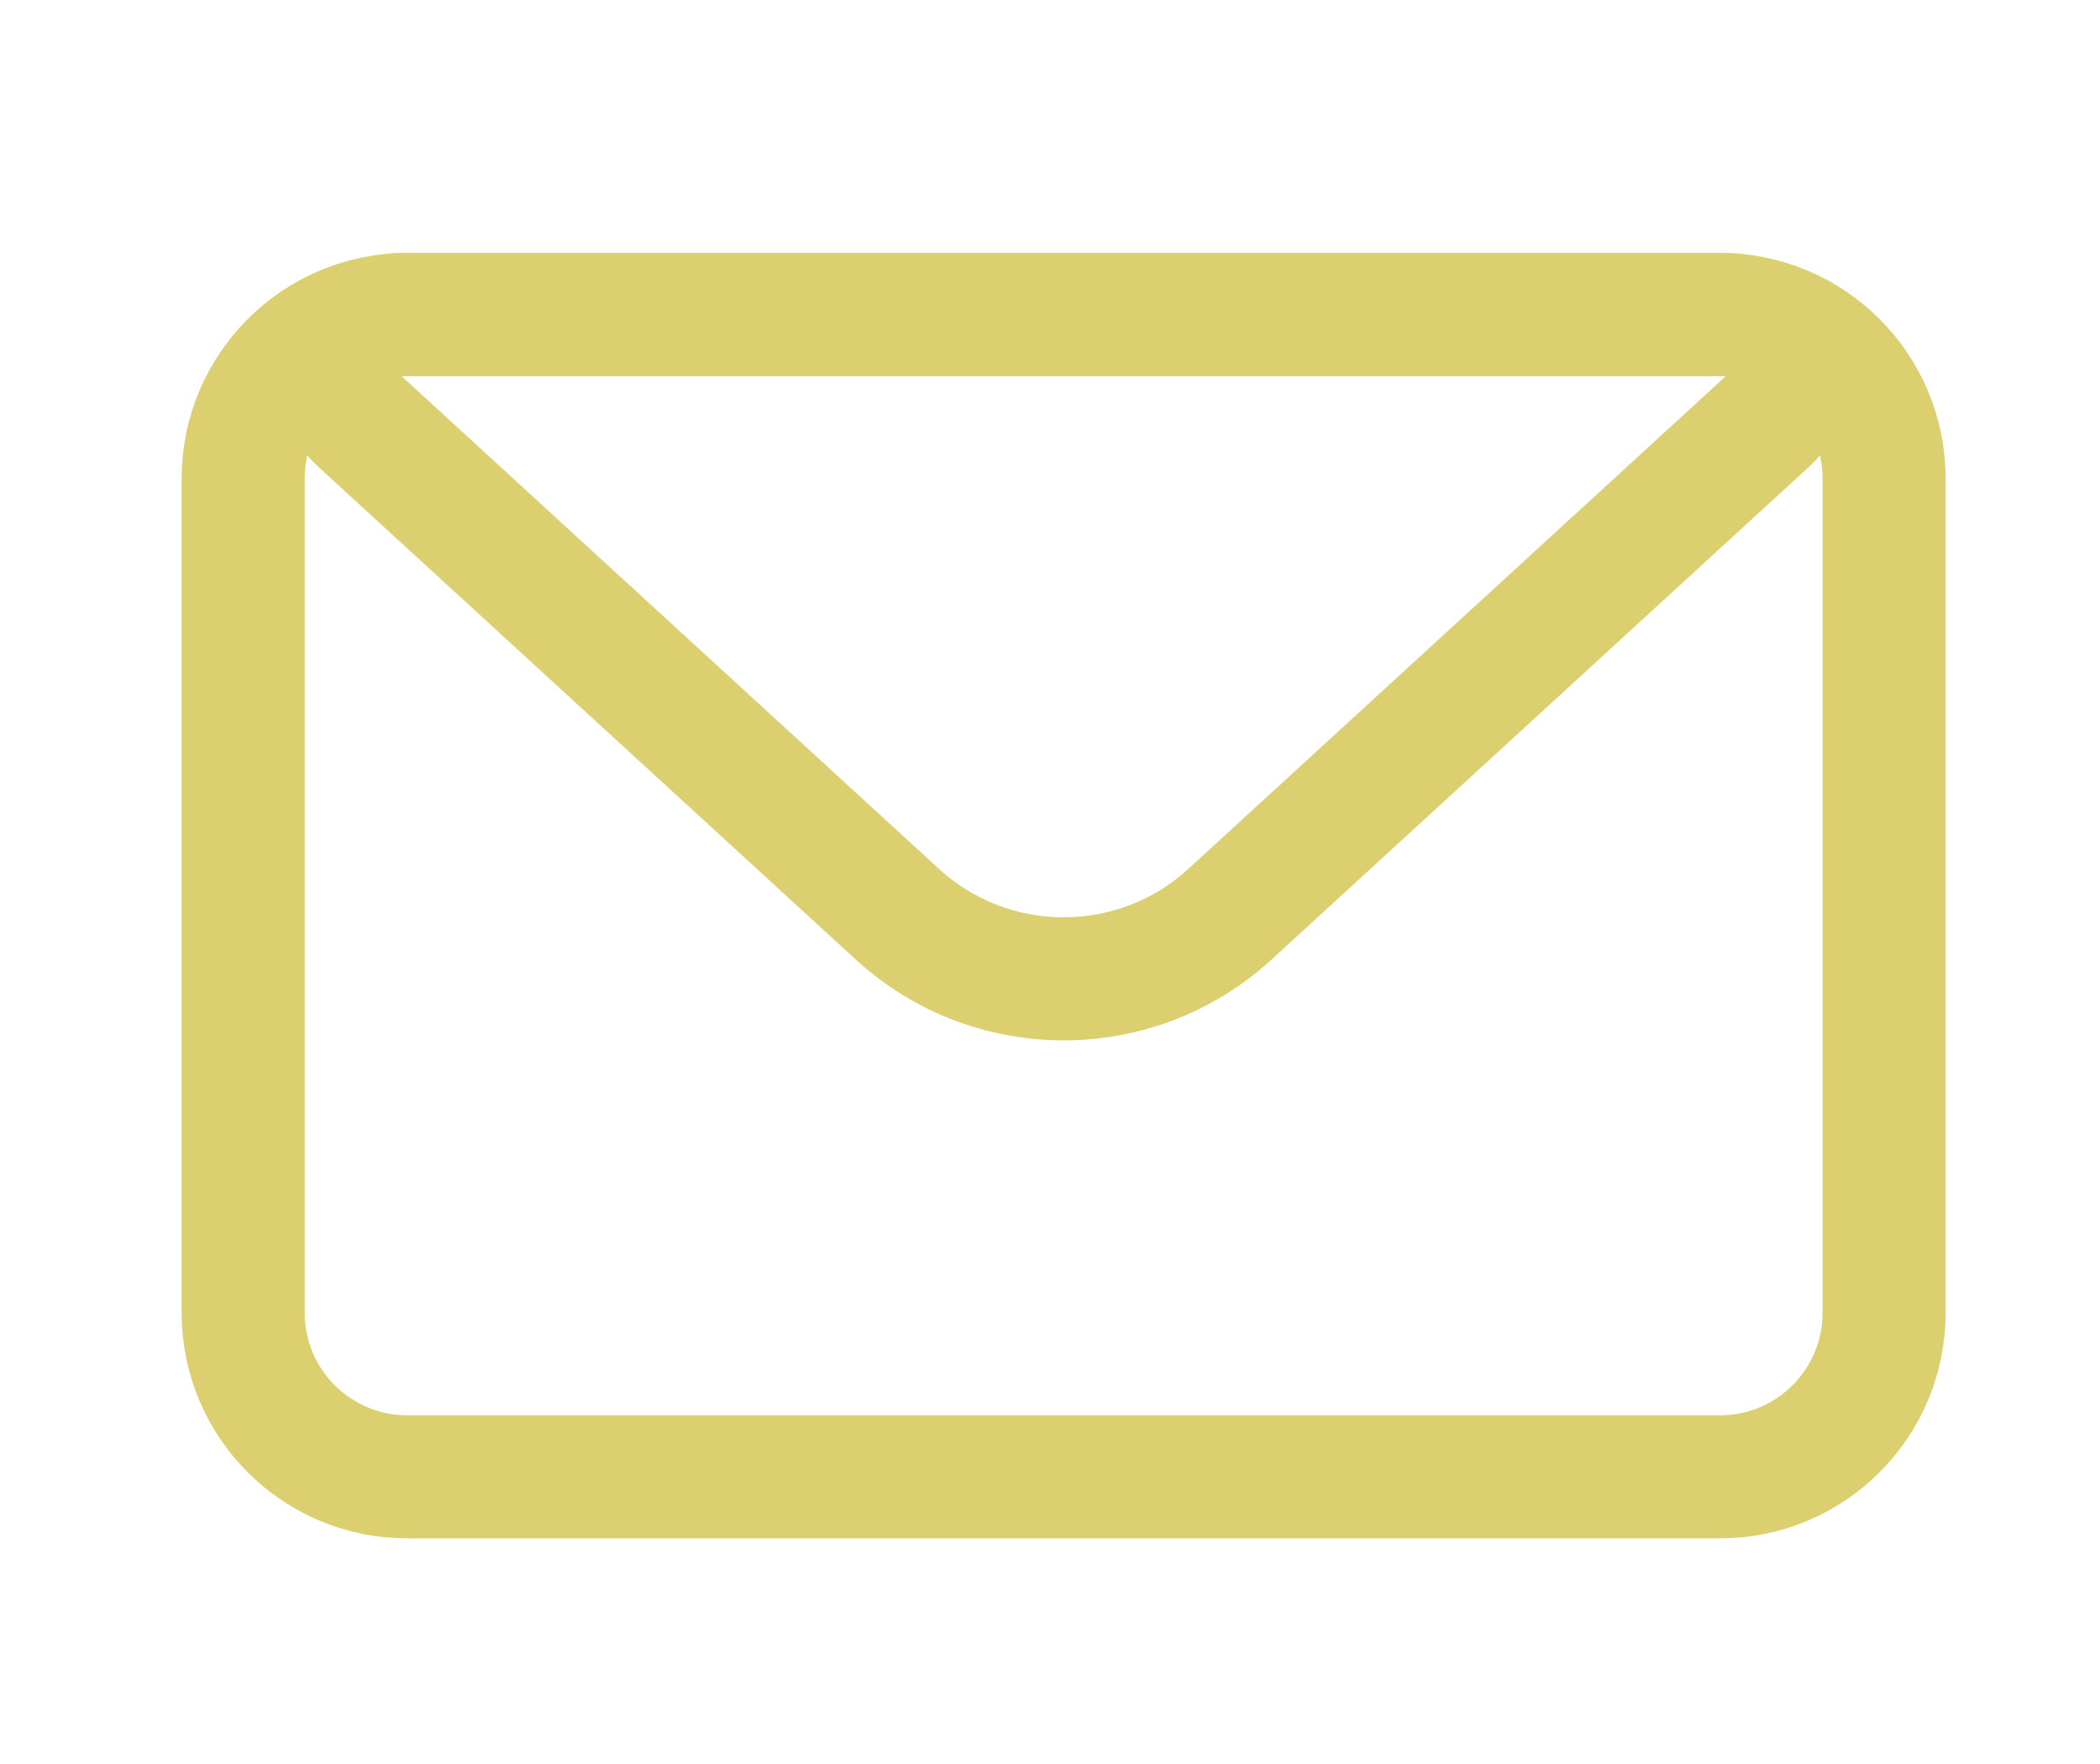
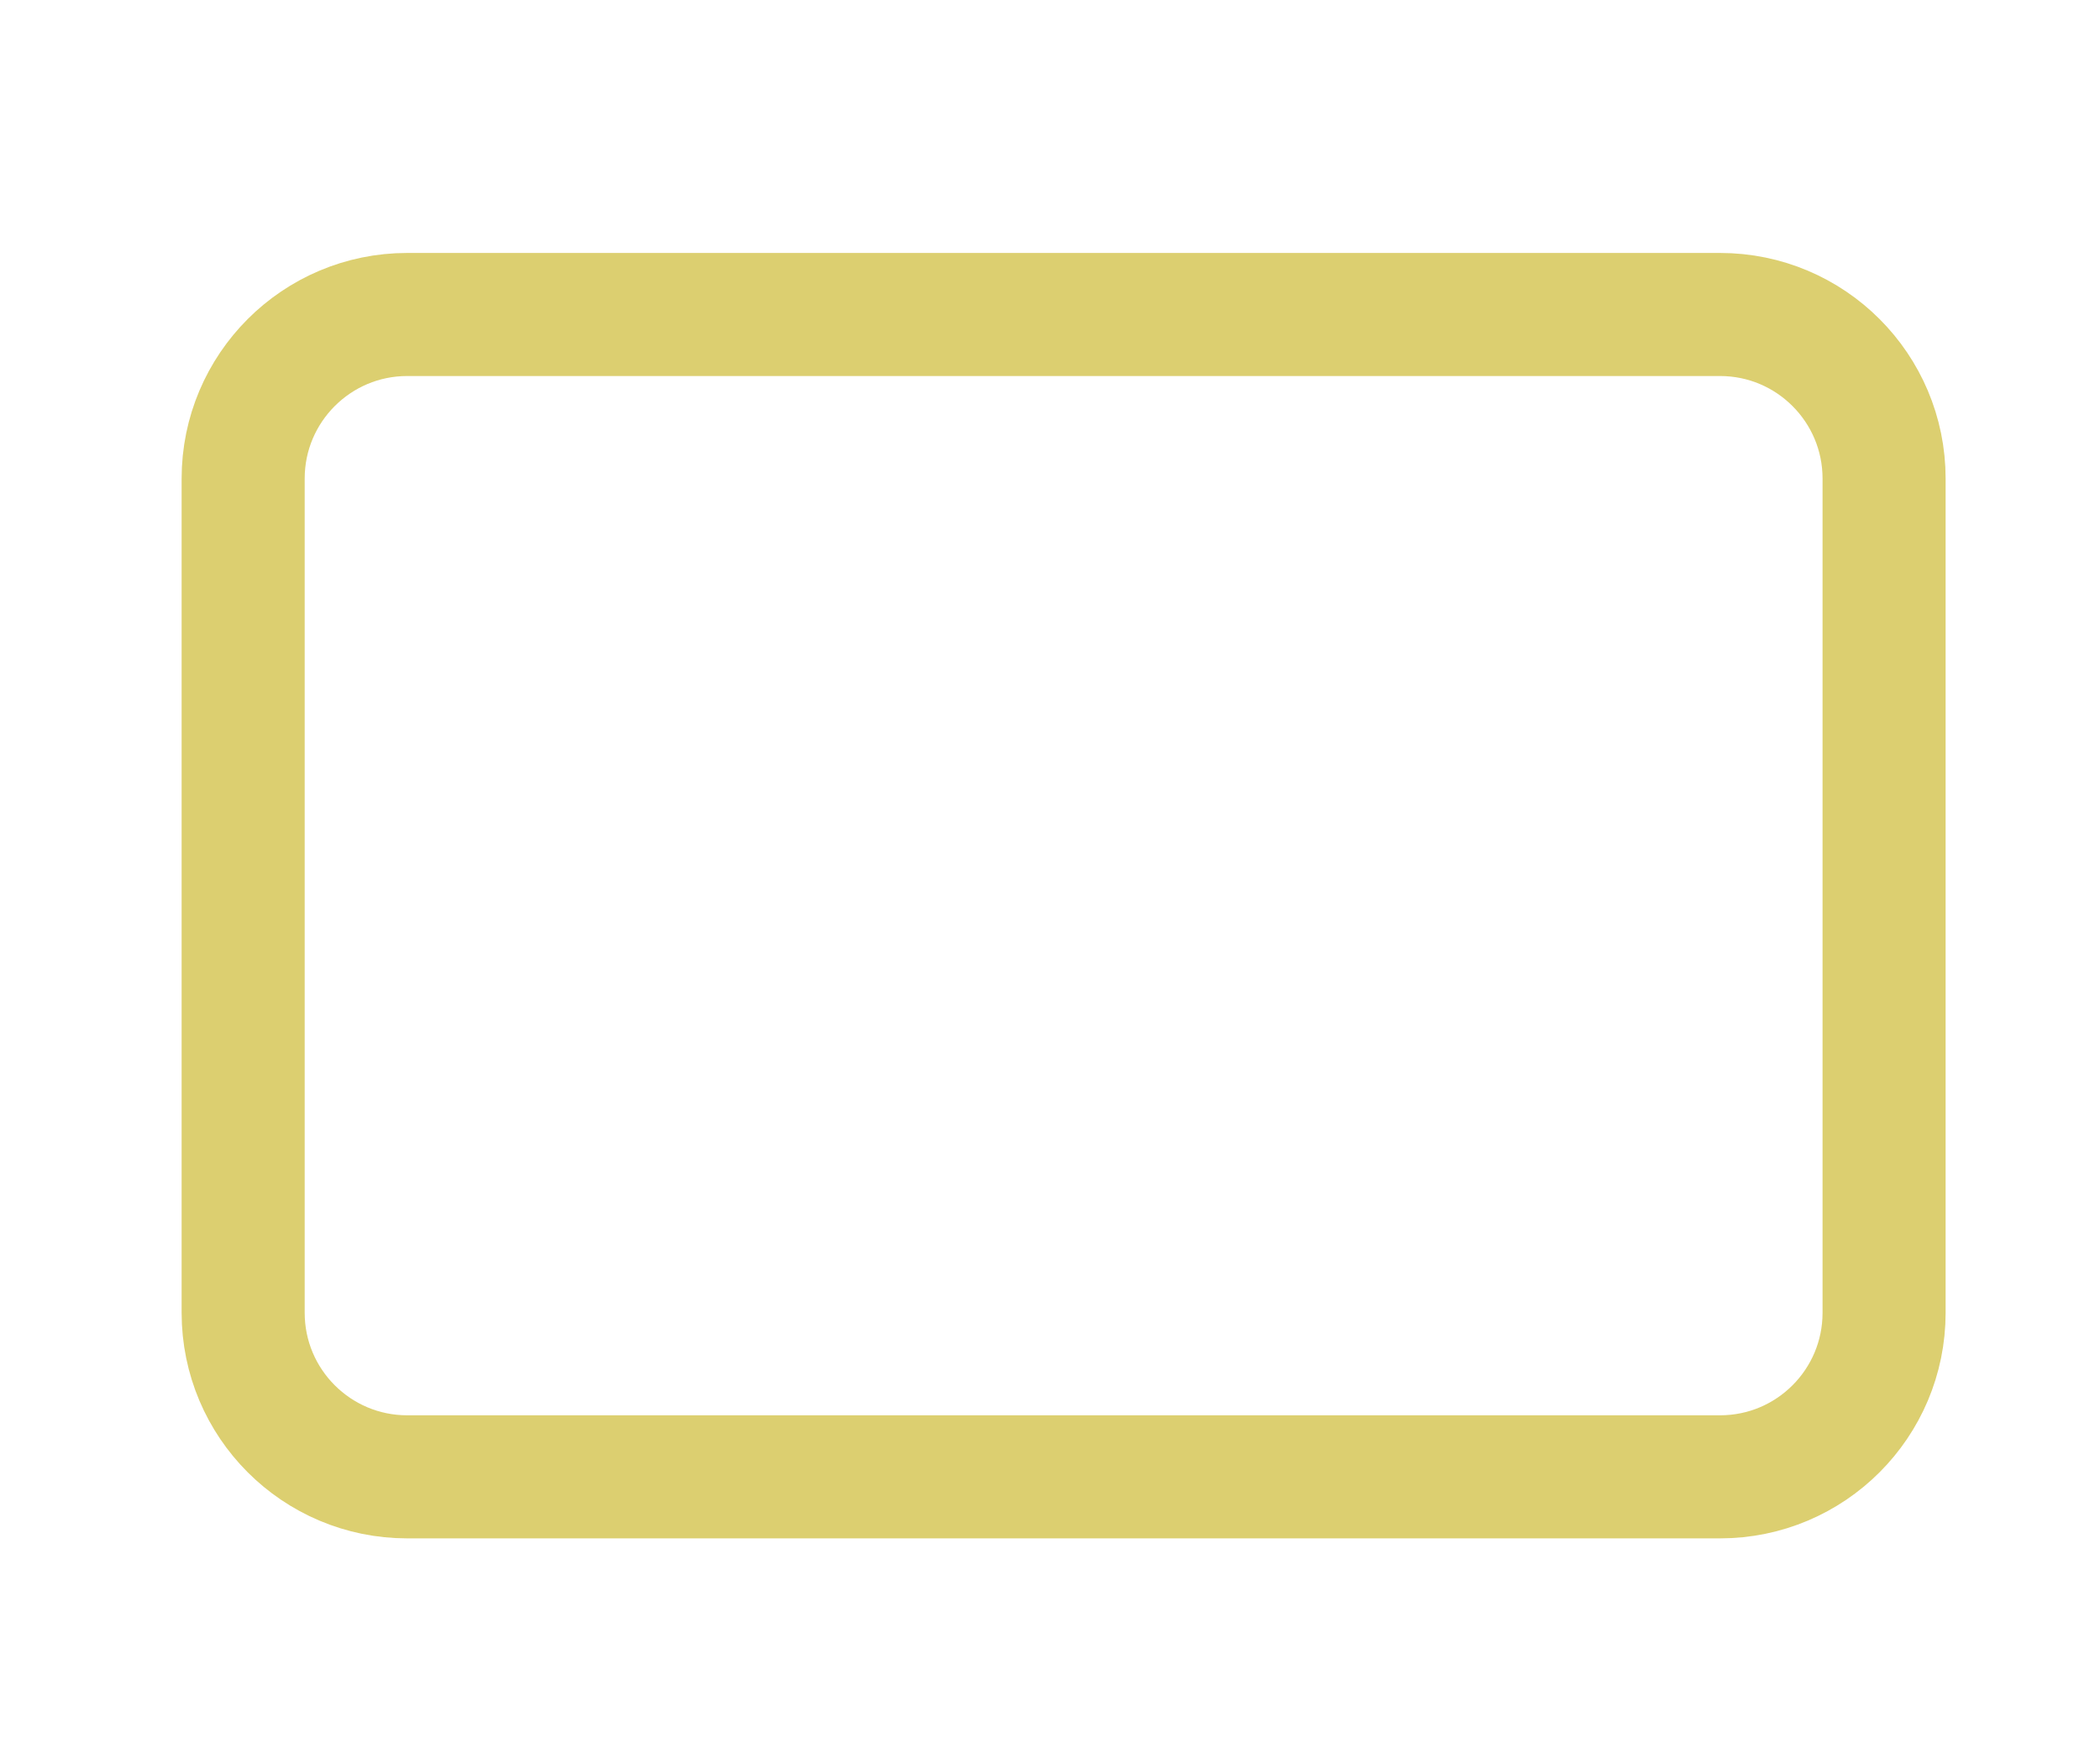
<svg xmlns="http://www.w3.org/2000/svg" width="25" height="21" viewBox="2 0 19 21.5" fill="none">
  <path d="M1.666 5.833C1.666 4.729 2.562 3.833 3.666 3.833H19.666C20.771 3.833 21.666 4.729 21.666 5.833V16C21.666 17.105 20.771 18 19.666 18H3.666C2.562 18 1.666 17.105 1.666 16V5.833Z" stroke="#DCCF70" stroke-width="1.5" stroke-linejoin="round" />
-   <path d="M3.088 5.136C2.583 4.674 2.91 3.833 3.594 3.833H19.738C20.422 3.833 20.749 4.674 20.245 5.136L13.694 11.142C12.547 12.193 10.786 12.193 9.639 11.142L3.088 5.136Z" stroke="#DCCF70" stroke-width="1.5" stroke-linejoin="round" />
</svg>